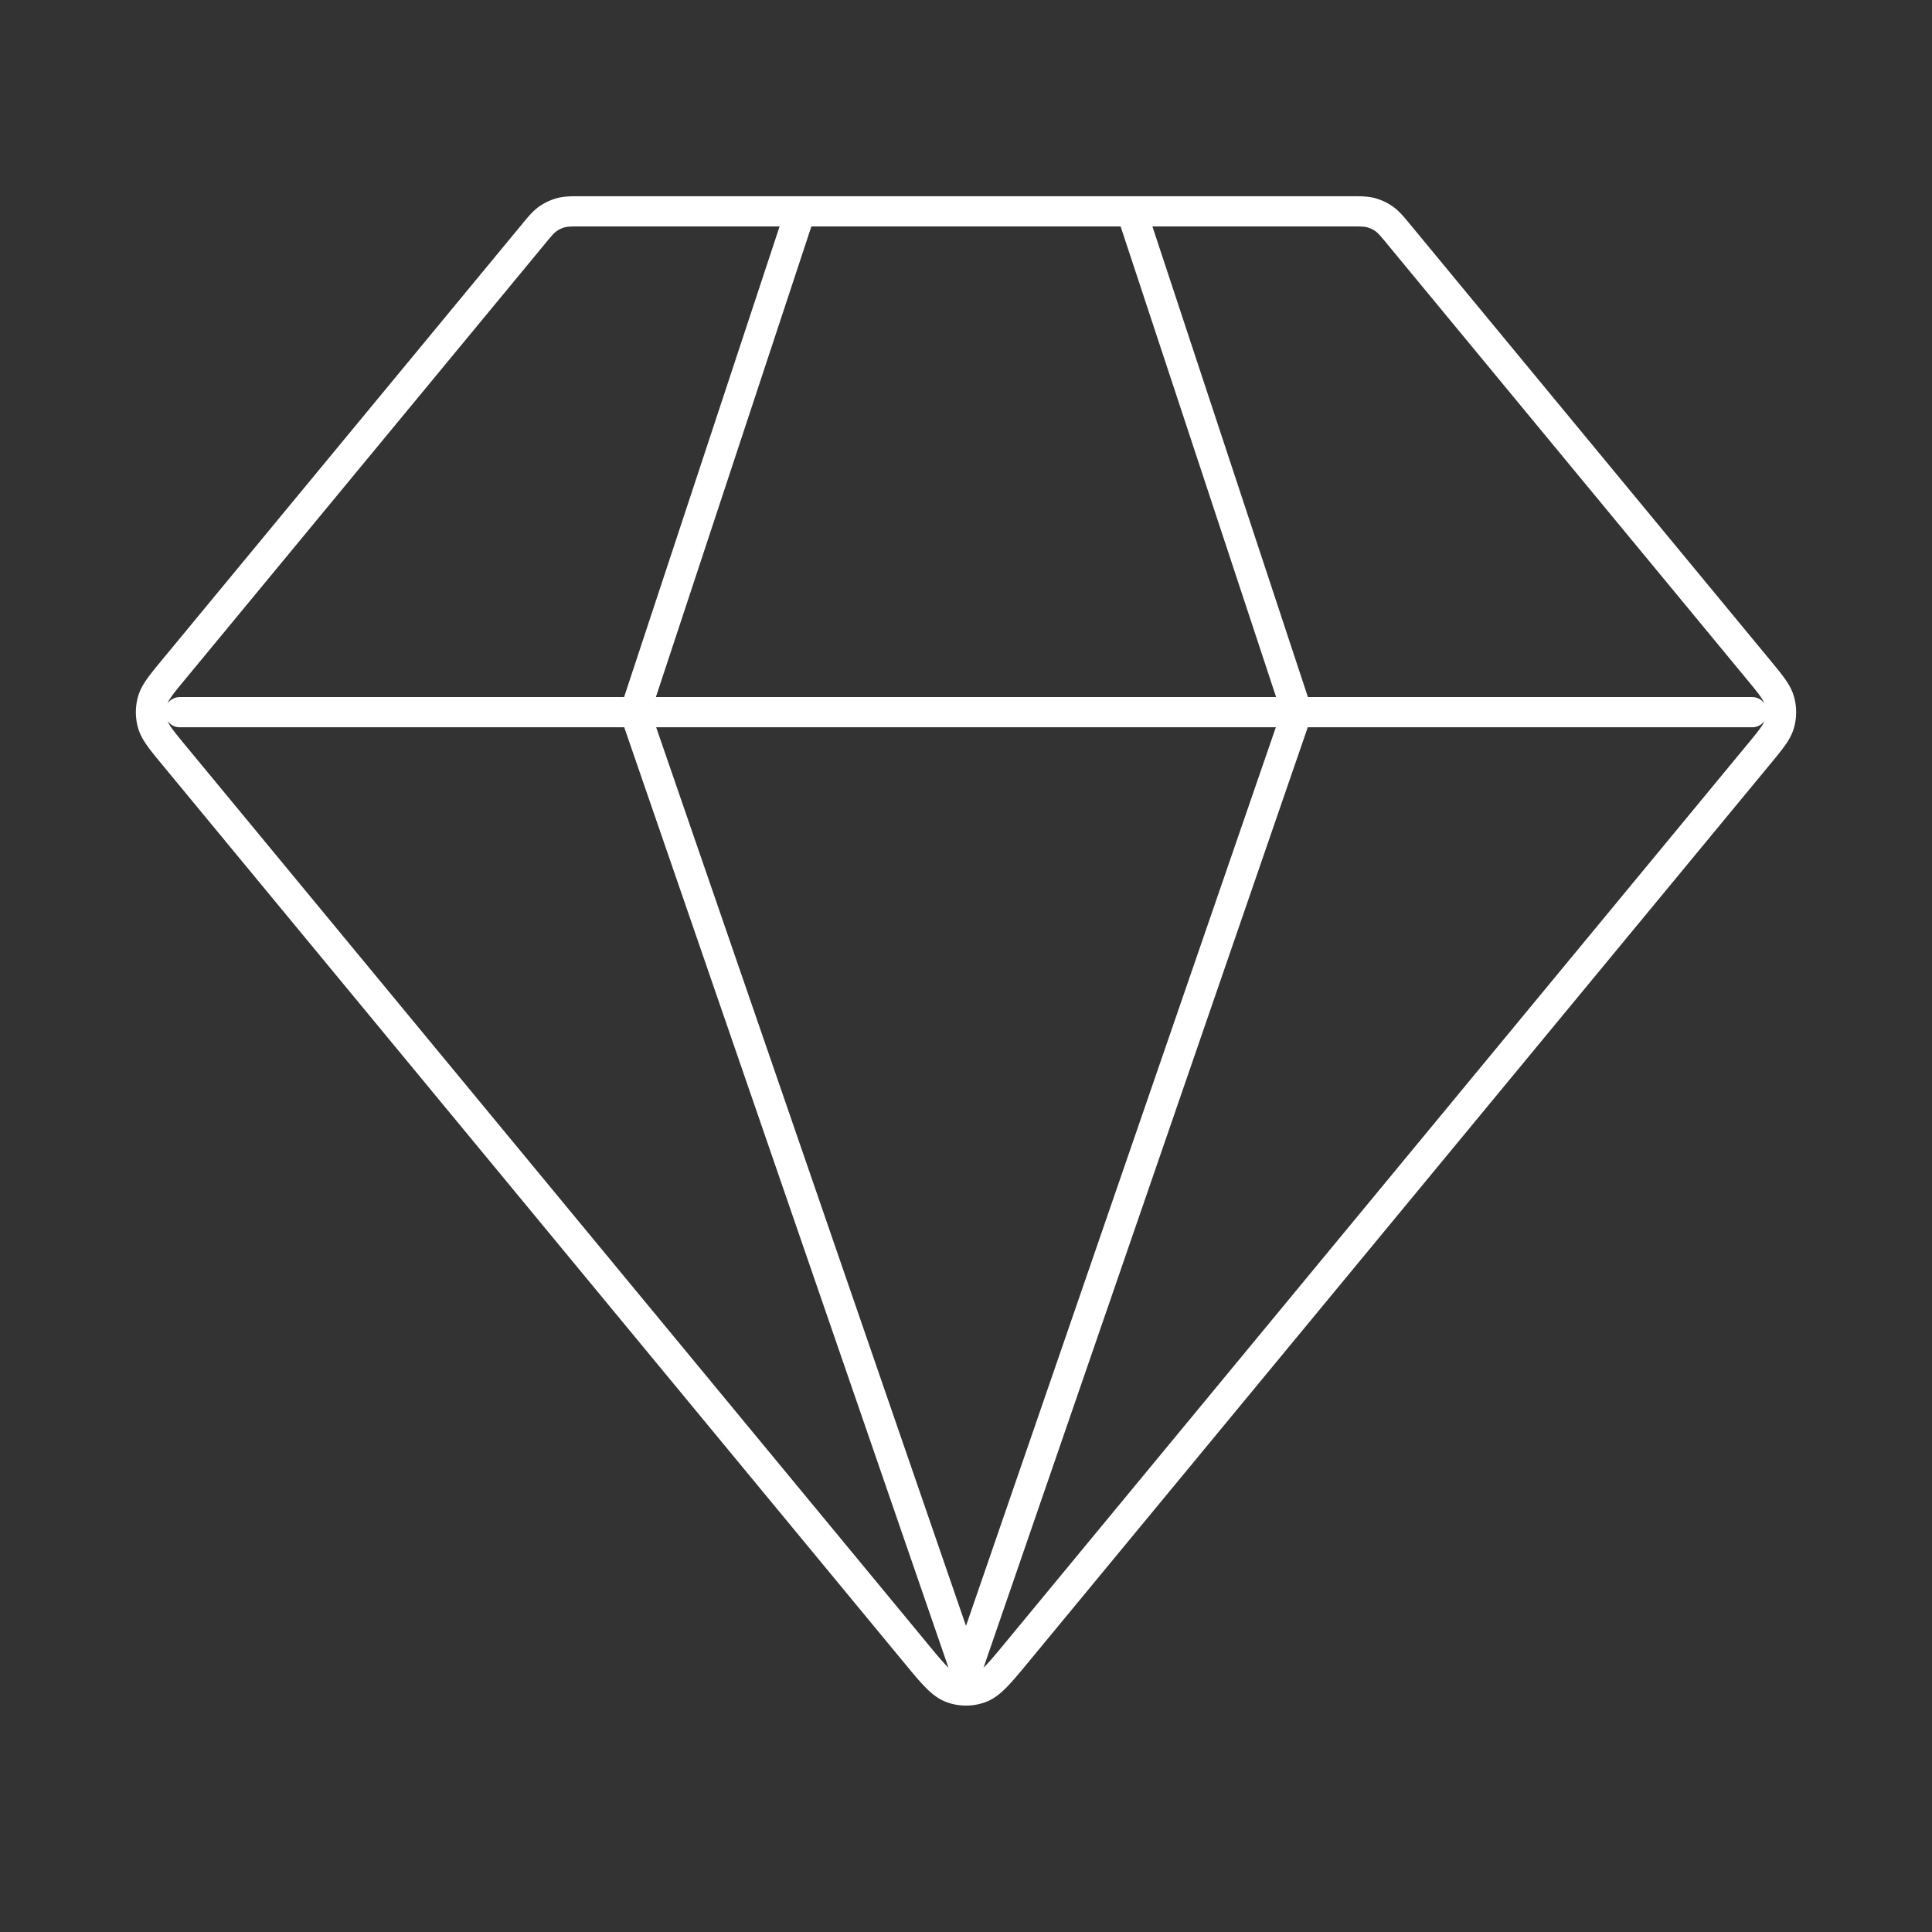
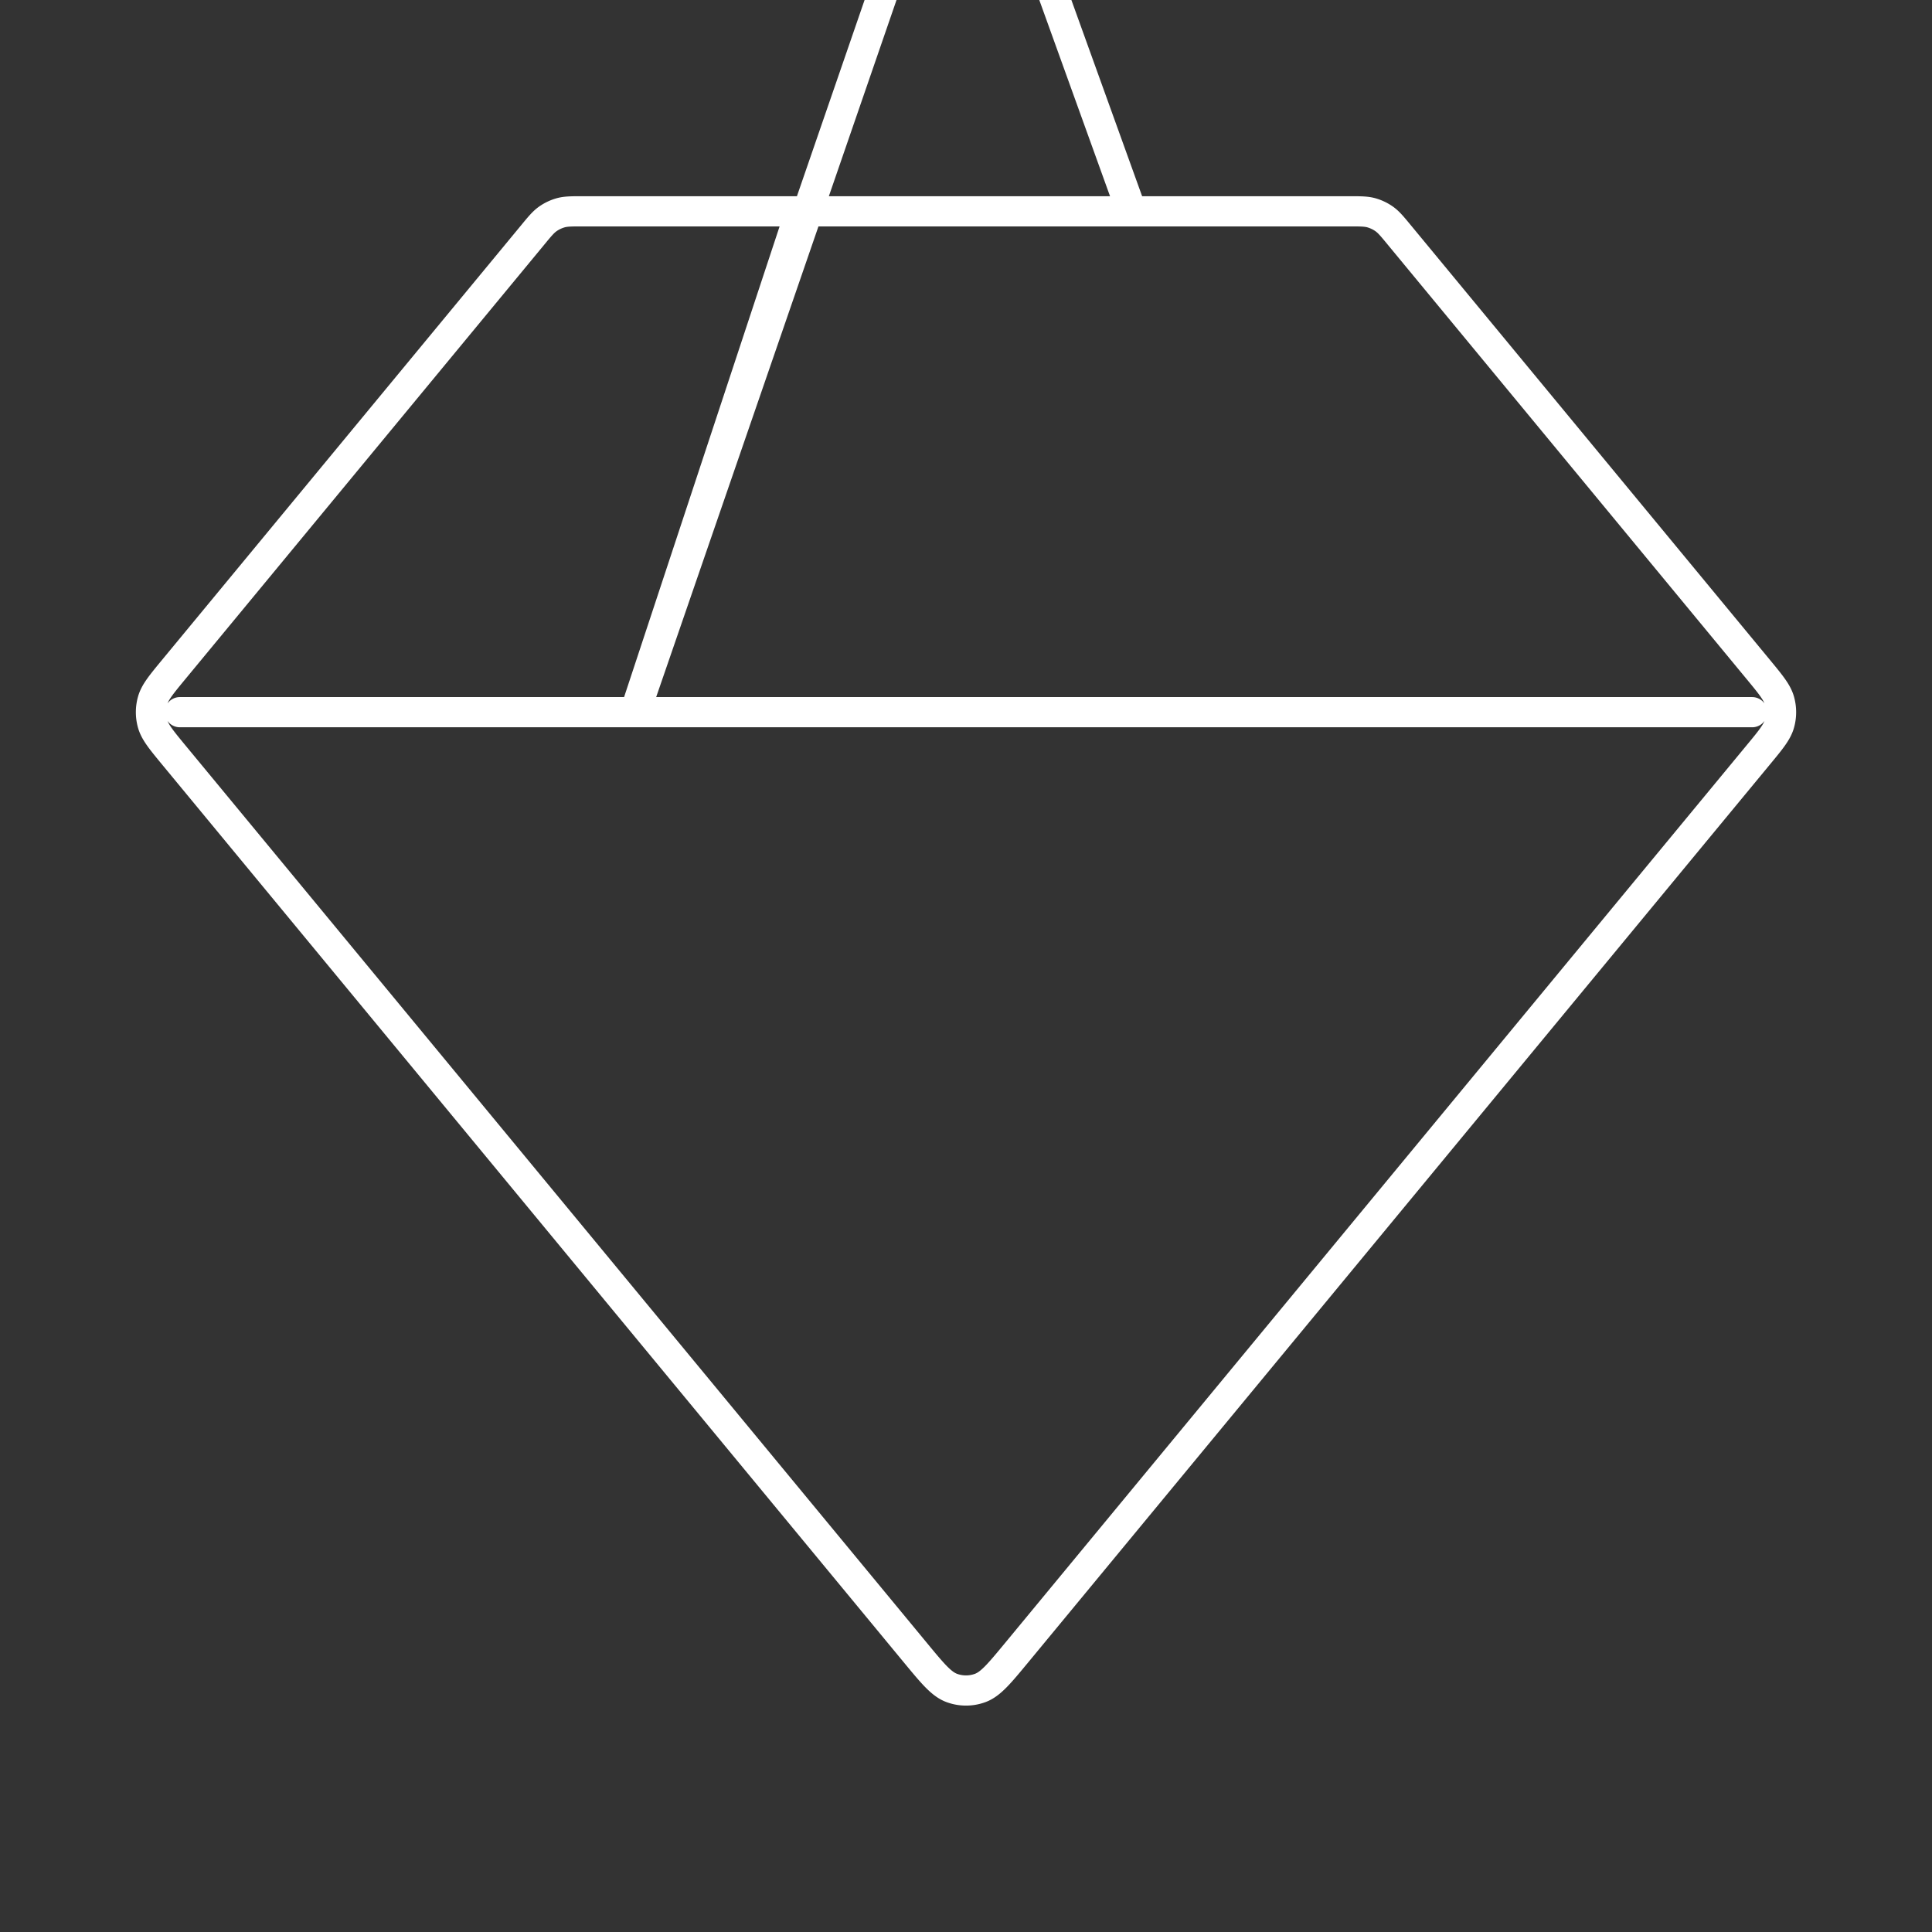
<svg xmlns="http://www.w3.org/2000/svg" width="64" height="64" fill="none">
  <rect width="100%" height="100%" fill="#333333" stroke="none" />
-   <path stroke="#fff" stroke-linecap="round" stroke-linejoin="round" d="M5.957 23.592h52.086M26.517 7l-5.482 16.592L32 55.394l10.965-31.802L37.483 7m-3.798 47.738 24.559-29.73c.416-.503.624-.755.703-1.036.07-.248.07-.511 0-.759-.08-.281-.287-.533-.703-1.037l-11.88-14.38c-.241-.293-.362-.439-.51-.544a1.4 1.4 0 0 0-.433-.205C45.246 7 45.057 7 44.68 7H19.32c-.377 0-.566 0-.74.047a1.4 1.4 0 0 0-.434.205c-.148.105-.269.251-.51.544l-11.88 14.38c-.416.504-.624.756-.703 1.037-.07.248-.07.51 0 .759.08.28.287.533.703 1.037l24.56 29.729c.578.7.867 1.05 1.213 1.178.304.112.638.112.942 0 .346-.128.635-.478 1.214-1.178" />
+   <path stroke="#fff" stroke-linecap="round" stroke-linejoin="round" d="M5.957 23.592h52.086M26.517 7l-5.482 16.592l10.965-31.802L37.483 7m-3.798 47.738 24.559-29.73c.416-.503.624-.755.703-1.036.07-.248.07-.511 0-.759-.08-.281-.287-.533-.703-1.037l-11.88-14.38c-.241-.293-.362-.439-.51-.544a1.4 1.4 0 0 0-.433-.205C45.246 7 45.057 7 44.68 7H19.32c-.377 0-.566 0-.74.047a1.4 1.4 0 0 0-.434.205c-.148.105-.269.251-.51.544l-11.88 14.38c-.416.504-.624.756-.703 1.037-.07.248-.07.51 0 .759.08.28.287.533.703 1.037l24.56 29.729c.578.7.867 1.05 1.213 1.178.304.112.638.112.942 0 .346-.128.635-.478 1.214-1.178" />
</svg>